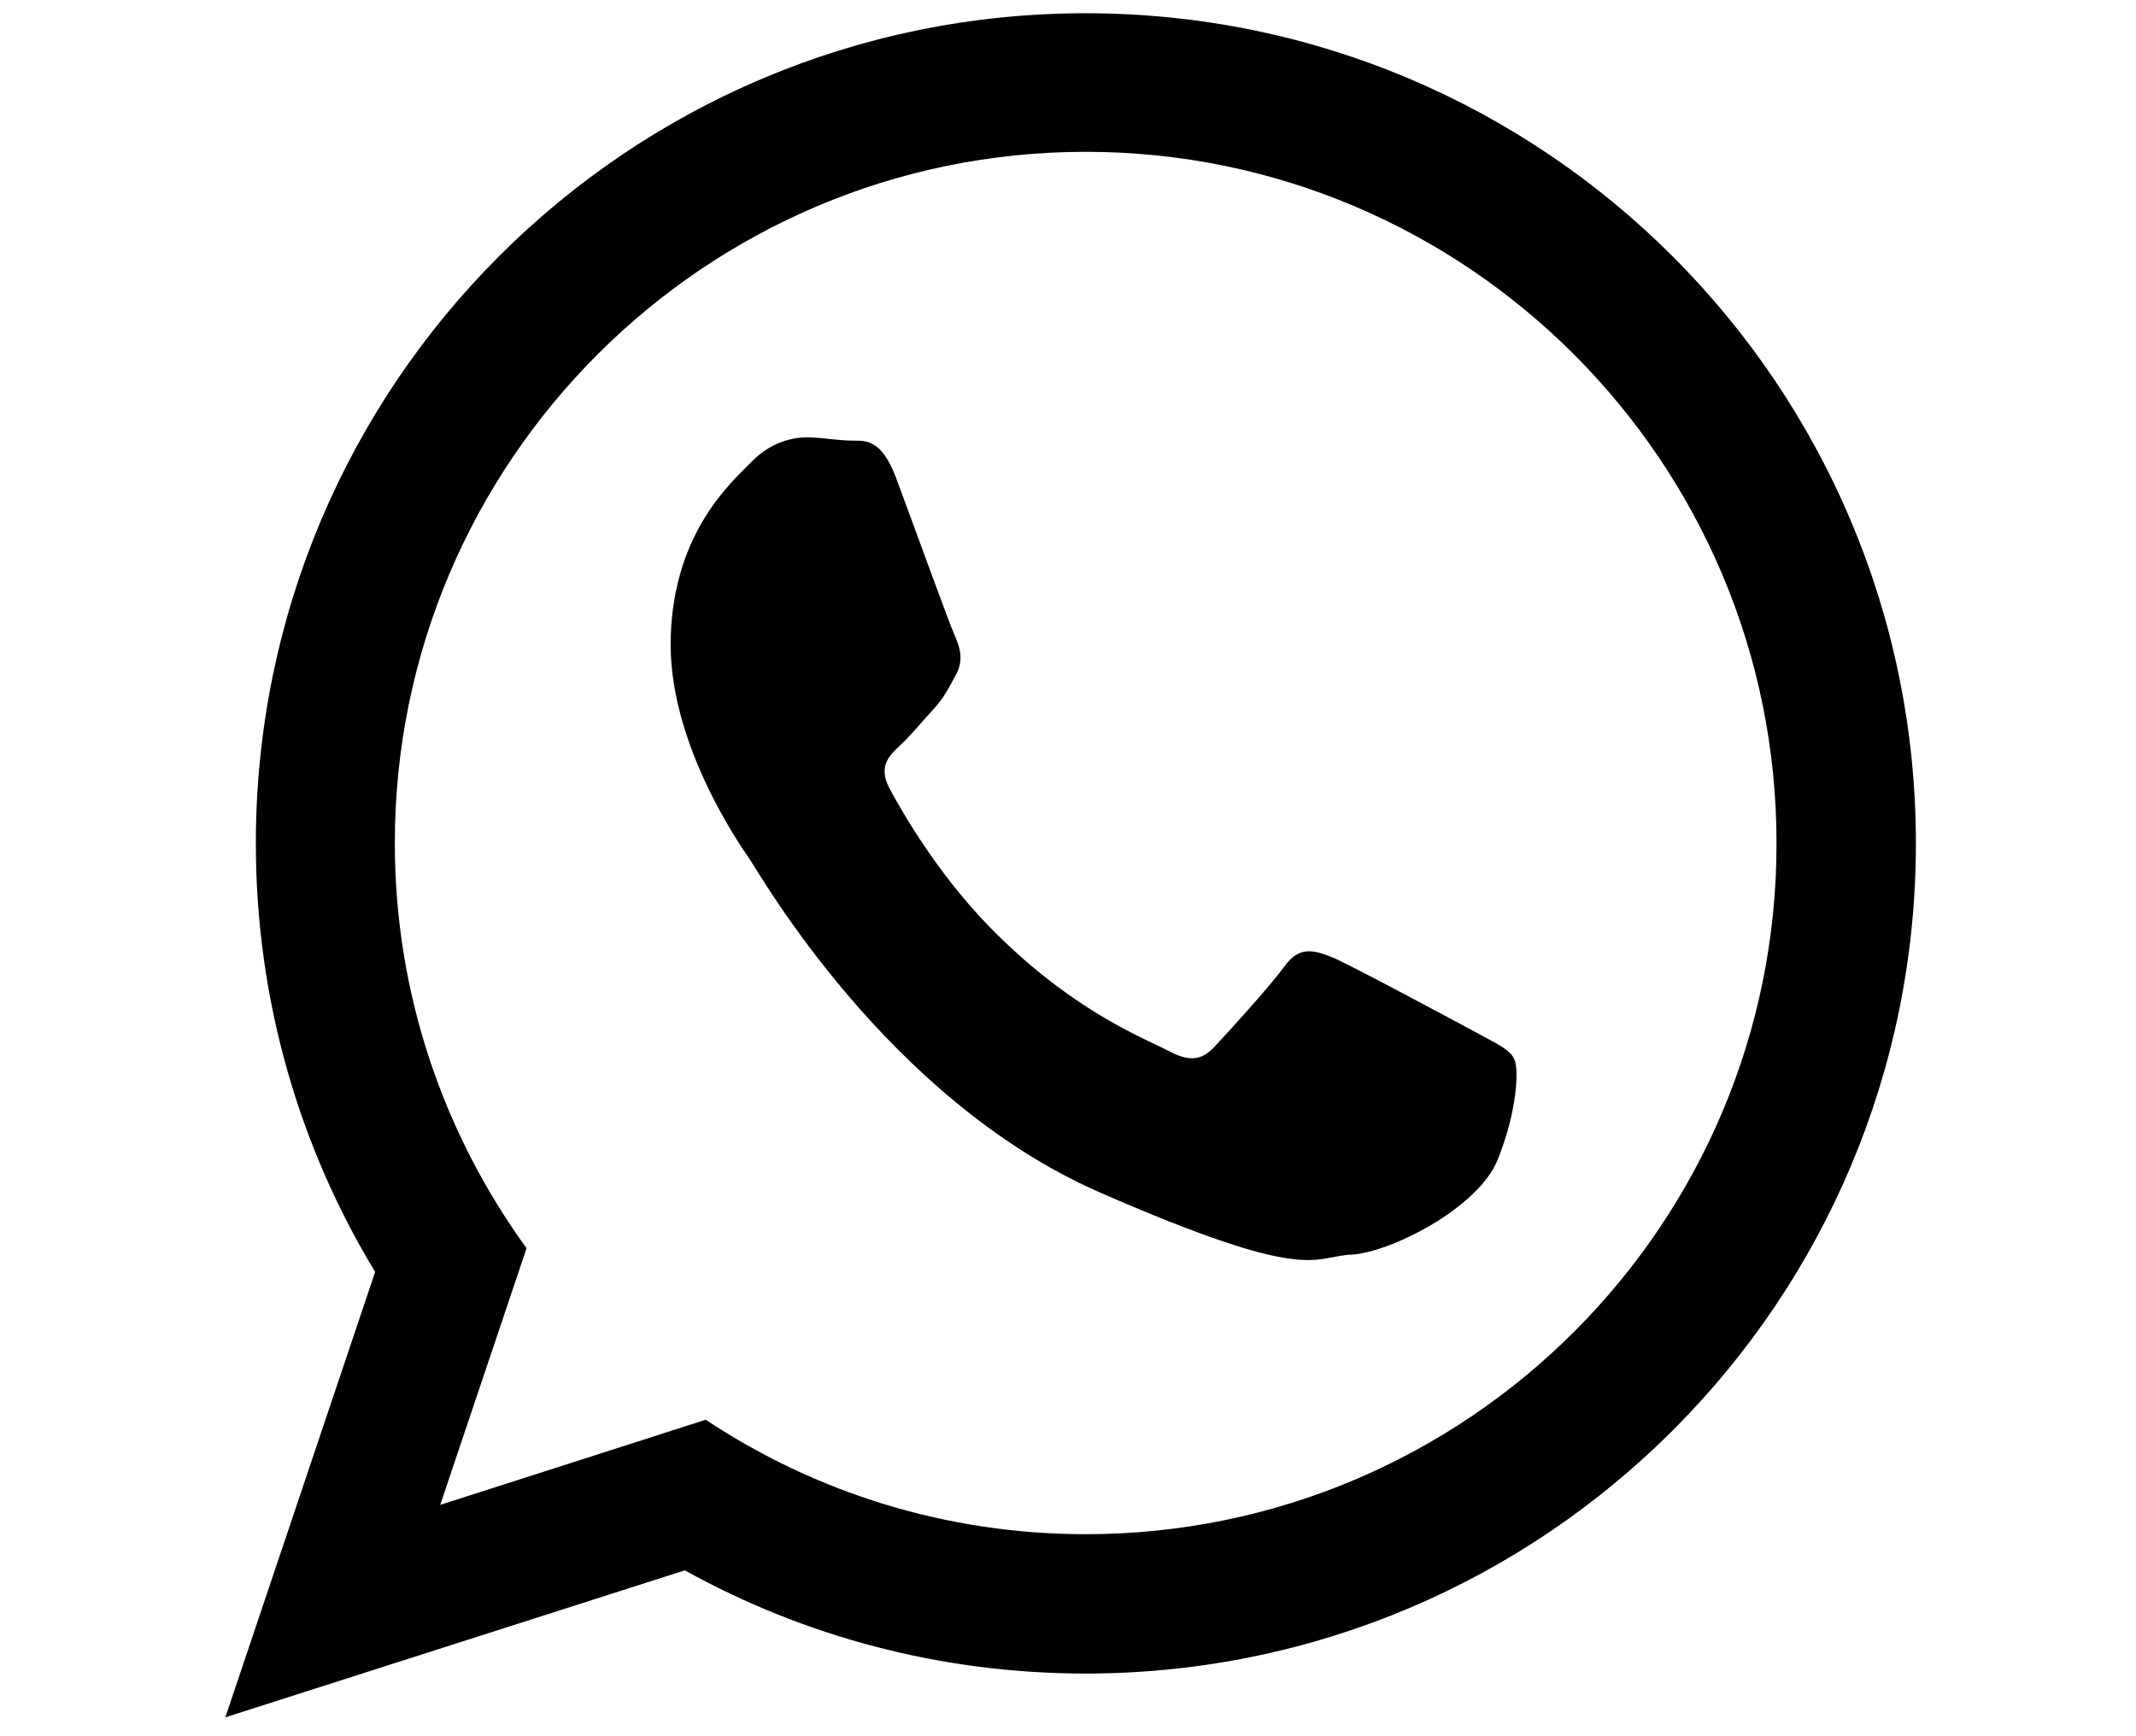
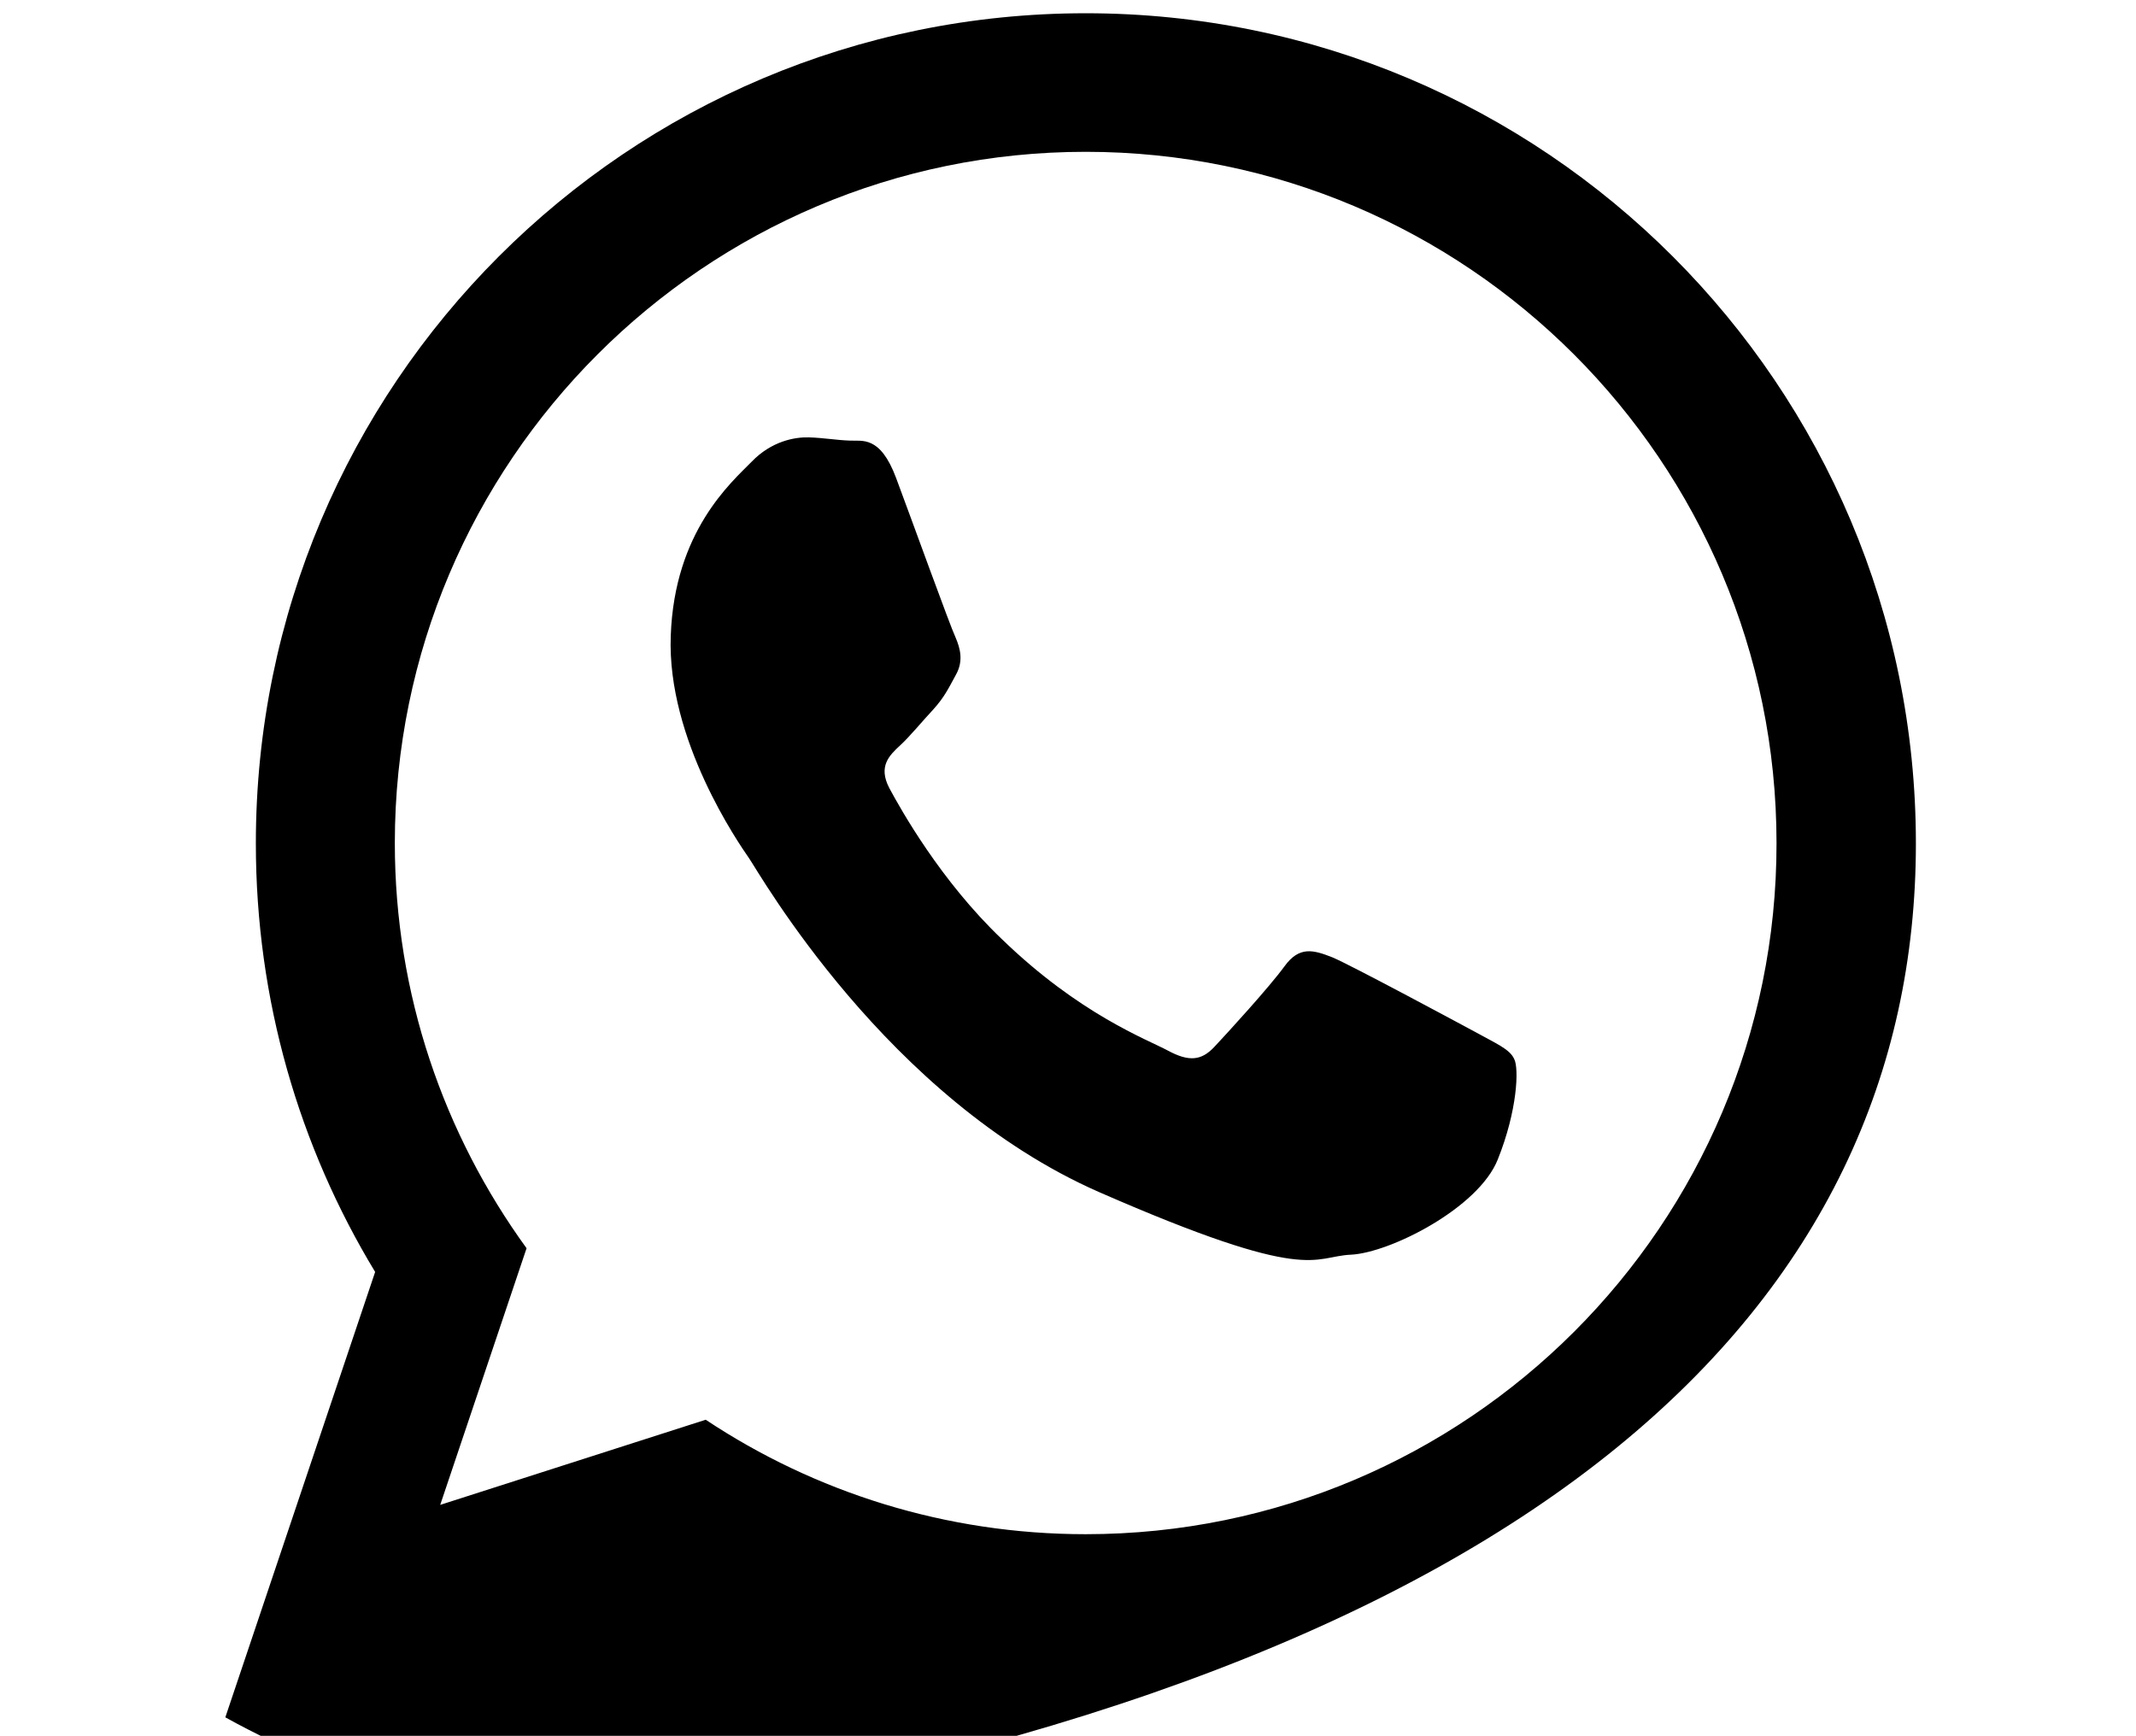
<svg xmlns="http://www.w3.org/2000/svg" version="1.1" id="TWITTER" x="0px" y="0px" viewBox="0 0 531.8 432.2" style="enable-background:new 0 0 531.8 432.2;" xml:space="preserve">
  <style type="text/css">
	.st0{fill:#000;}
</style>
  <g>
    <g>
-       <path class="st0" d="M270.3,3.3C156.2,3.3,63.7,95.8,63.7,210c0,39,10.8,75.5,29.7,106.7L56.1,427.6l114.4-36.6    c29.6,16.4,63.6,25.7,99.9,25.7C384.5,416.6,477,324.2,477,210C477,95.9,384.5,3.3,270.3,3.3z M270.3,382    c-34.9,0-67.5-10.5-94.6-28.5l-66.1,21.2l21.5-63.9c-20.6-28.4-32.8-63.2-32.8-100.9c0-94.9,77.2-172.1,172-172.1    c94.9,0,172,77.2,172,172.1C442.4,304.9,365.2,382,270.3,382z M367.2,256.9c-5.2-2.8-30.7-16.5-35.4-18.5c-4.8-1.9-8.3-2.9-12,2.2    c-3.7,5.1-14.3,16.7-17.5,20.1c-3.2,3.4-6.3,3.7-11.5,0.9s-22-9-41.4-27.8c-15.2-14.5-25.1-32.2-28-37.6c-2.8-5.4,0-8.1,2.7-10.6    c2.5-2.3,5.5-6,8.3-9c2.7-3,3.7-5.1,5.6-8.6c1.9-3.4,1.1-6.5-0.1-9.3c-1.3-2.7-10.8-29-14.8-39.7c-4-10.7-8.5-9.1-11.6-9.3    c-3.1-0.1-6.6-0.7-10.1-0.8c-3.5-0.1-9.3,0.9-14.3,6.1c-5,5.1-19.2,17.3-20.1,43.3c-1,25.9,17,51.8,19.5,55.4    c2.5,3.6,34.3,59.9,87.1,83.1c52.8,23.1,53.1,16,62.8,15.6c9.7-0.5,31.7-11.6,36.5-23.7c4.9-12.2,5.3-22.7,4.1-25    C375.9,261.2,372.4,259.8,367.2,256.9z" />
+       <path class="st0" d="M270.3,3.3C156.2,3.3,63.7,95.8,63.7,210c0,39,10.8,75.5,29.7,106.7L56.1,427.6c29.6,16.4,63.6,25.7,99.9,25.7C384.5,416.6,477,324.2,477,210C477,95.9,384.5,3.3,270.3,3.3z M270.3,382    c-34.9,0-67.5-10.5-94.6-28.5l-66.1,21.2l21.5-63.9c-20.6-28.4-32.8-63.2-32.8-100.9c0-94.9,77.2-172.1,172-172.1    c94.9,0,172,77.2,172,172.1C442.4,304.9,365.2,382,270.3,382z M367.2,256.9c-5.2-2.8-30.7-16.5-35.4-18.5c-4.8-1.9-8.3-2.9-12,2.2    c-3.7,5.1-14.3,16.7-17.5,20.1c-3.2,3.4-6.3,3.7-11.5,0.9s-22-9-41.4-27.8c-15.2-14.5-25.1-32.2-28-37.6c-2.8-5.4,0-8.1,2.7-10.6    c2.5-2.3,5.5-6,8.3-9c2.7-3,3.7-5.1,5.6-8.6c1.9-3.4,1.1-6.5-0.1-9.3c-1.3-2.7-10.8-29-14.8-39.7c-4-10.7-8.5-9.1-11.6-9.3    c-3.1-0.1-6.6-0.7-10.1-0.8c-3.5-0.1-9.3,0.9-14.3,6.1c-5,5.1-19.2,17.3-20.1,43.3c-1,25.9,17,51.8,19.5,55.4    c2.5,3.6,34.3,59.9,87.1,83.1c52.8,23.1,53.1,16,62.8,15.6c9.7-0.5,31.7-11.6,36.5-23.7c4.9-12.2,5.3-22.7,4.1-25    C375.9,261.2,372.4,259.8,367.2,256.9z" />
    </g>
  </g>
</svg>